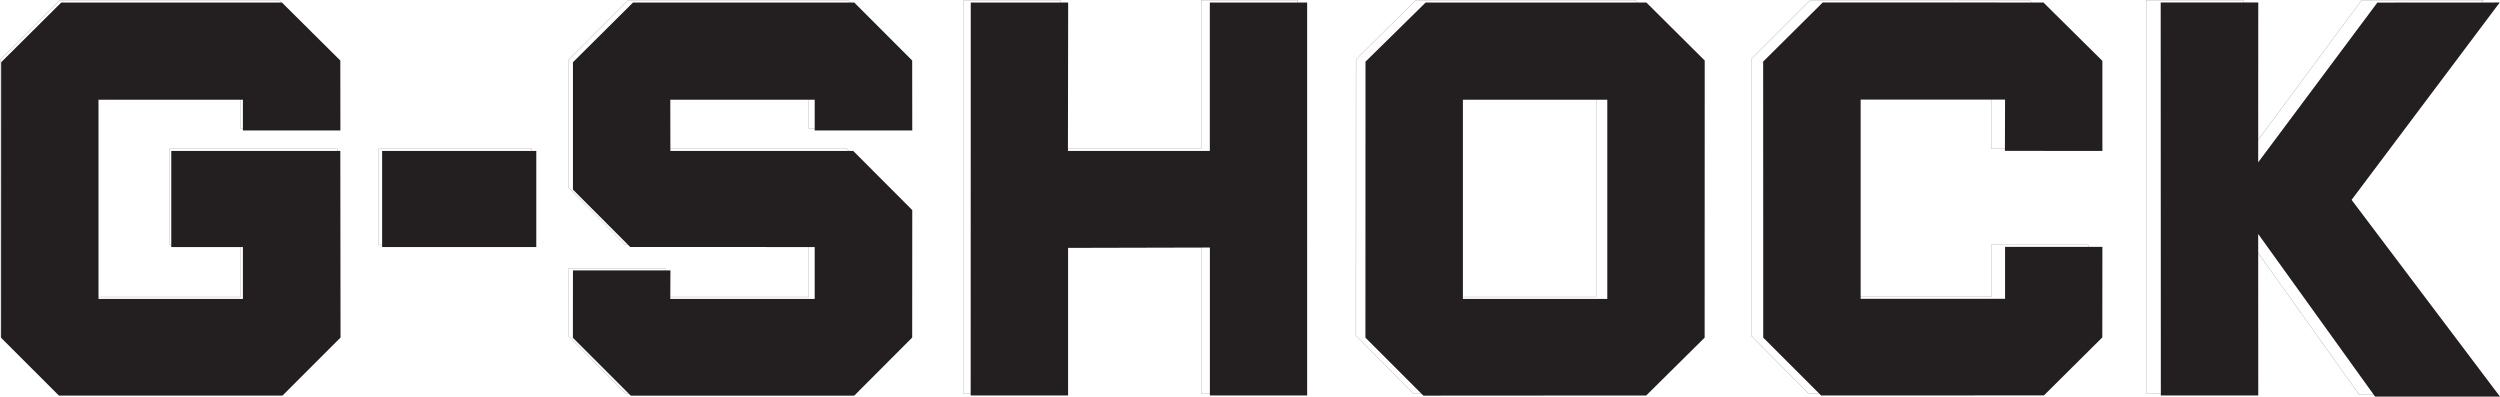
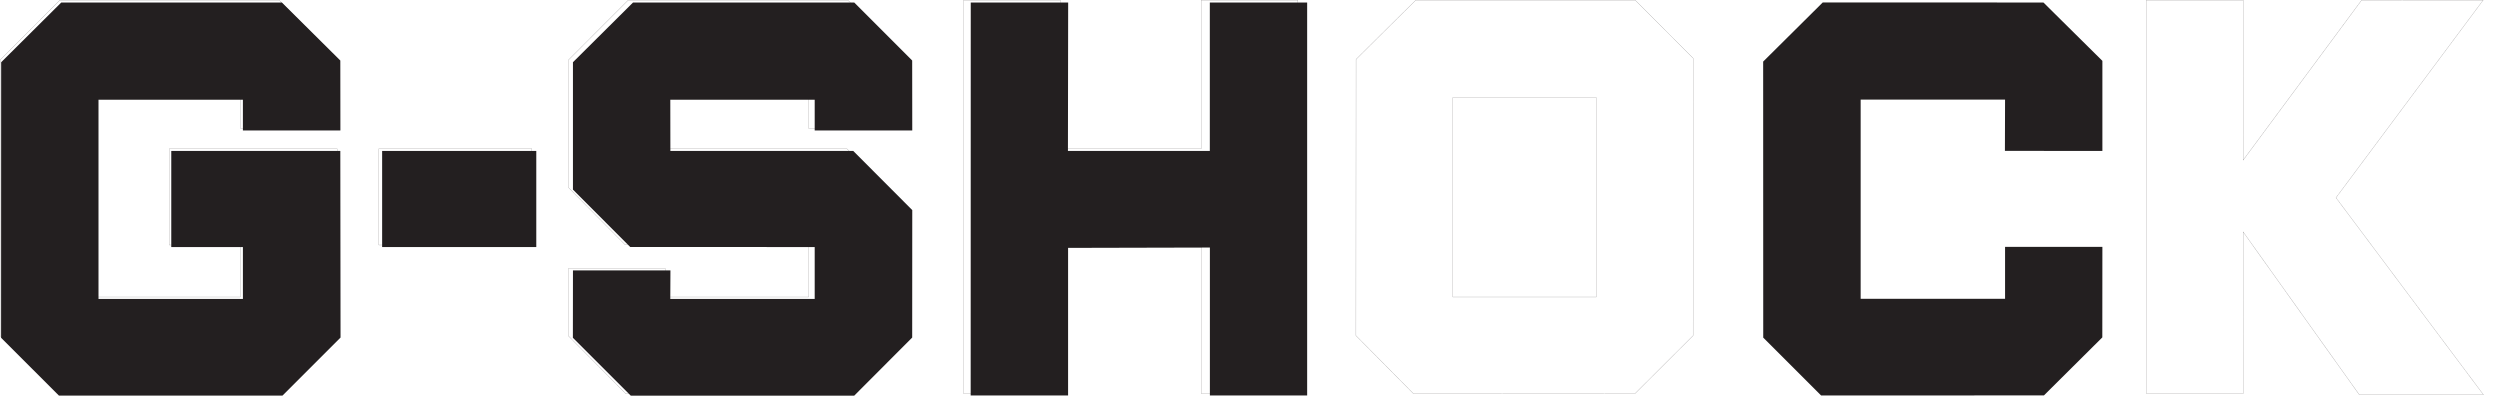
<svg xmlns="http://www.w3.org/2000/svg" viewBox="0 0 342.802 54.387">
  <path d="M46.665 20.698h-23.18v13.178h9.823v7.117H13.507V13.68h19.8v4.211h13.369l-.011-9.592L38.65.344H8.4L.16 8.534.15 46.316l7.936 7.933h30.643l7.967-7.965-.031-25.587" fill="#231f20" />
  <path d="M46.235 20.4H23.199v13.196h9.76v7.126H13.284v-27.35H32.96v4.217h13.284l-.01-9.604L38.27.02H8.208L.019 8.22.01 46.051l7.887 7.944h30.451l7.918-7.976z" stroke="#231f20" stroke-miterlimit="3.864" stroke-width=".018" fill="none" />
  <path d="M52.399 33.876h21.137V20.697H52.399z" fill="#231f20" />
  <path d="M51.934 20.4h21.004v13.196H51.934z" stroke="#231f20" stroke-miterlimit="3.864" stroke-width=".018" fill="none" />
  <path d="m125.09 17.89-.011-9.592-7.946-7.954h-30.33l-8.24 8.19V26l7.848 7.865 25.3.011v7.117h-19.8l.02-3.92H78.565l-.011 9.244 7.936 7.933h30.645l7.946-7.965.01-17.478-8.092-8.109H91.923l-.011-7.018h19.8v4.211h13.379" fill="#231f20" />
  <path d="m124.171 17.593-.009-9.604-7.897-7.965H86.13l-8.188 8.2v17.49l7.797 7.875 25.144.01v7.127H91.205l.021-3.925H77.942l-.01 9.255L85.816 54h30.453l7.898-7.976.009-17.5-8.043-8.12H91.207l-.01-7.029h19.677v4.218z" stroke="#231f20" stroke-miterlimit="3.864" stroke-width=".018" fill="none" />
  <path d="m146.436 20.698.032-20.354H133.11L133.1 54.23h13.357V33.991l19.444-.047V54.23h13.337V.344h-13.346v20.354h-19.456" fill="#231f20" />
  <path d="m145.371 20.4.032-20.38H132.13l-.01 53.955h13.273V33.71l19.323-.047v20.312h13.254V.02h-13.264V20.4Z" stroke="#231f20" stroke-miterlimit="3.864" stroke-width=".018" fill="none" />
-   <path d="M220.394 13.68h-19.8v27.314h19.8zm13.348 32.617.01-37.998L225.75.345h-30.262l-8.25 8.11-.011 37.842 7.948 7.954 30.554-.02 8.014-7.934" fill-rule="evenodd" fill="#231f20" />
  <path d="M218.88 13.377h-19.67v27.35h19.676z" stroke="#231f20" stroke-miterlimit="3.864" stroke-width=".018" fill="none" />
  <path d="m232.154 46.028.01-38.047-7.953-7.965H194.14l-8.2 8.12-.01 37.892 7.897 7.964 30.364-.02z" stroke="#231f20" stroke-miterlimit="3.864" stroke-width=".018" fill="none" />
  <path d="m274.913 20.687 13.368.011V8.345l-8.082-8-30.261-.01-8.172 8.11.01 37.851 7.937 7.933 30.554-.01 8.004-7.954.01-12.41h-13.345v7.117h-19.801V13.658h19.8l-.02 7.03" fill="#231f20" />
-   <path d="m273.051 20.386 13.285.01V8.03L278.304.017 248.23.007l-8.121 8.12.01 37.903 7.888 7.942 30.363-.01 7.955-7.964.01-12.426h-13.264v7.127h-19.677V13.35h19.677z" stroke="#231f20" stroke-miterlimit="3.864" stroke-width=".018" fill="none" />
-   <path d="M325.672 54.385h17.13l-20.351-26.98L342.765.342l-16.778.011-16.342 21.903.009-21.914h-13.378l.02 53.885h13.358l-.01-22.146 16.029 22.302" fill="#231f20" />
  <path d="M323.512 54.128h17.022L320.31 27.11 340.497.016l-16.673.01-16.242 21.932.01-21.942h-13.294l.021 53.955h13.274l-.01-22.175z" stroke="#231f20" stroke-miterlimit="3.864" stroke-width=".018" fill="none" />
</svg>